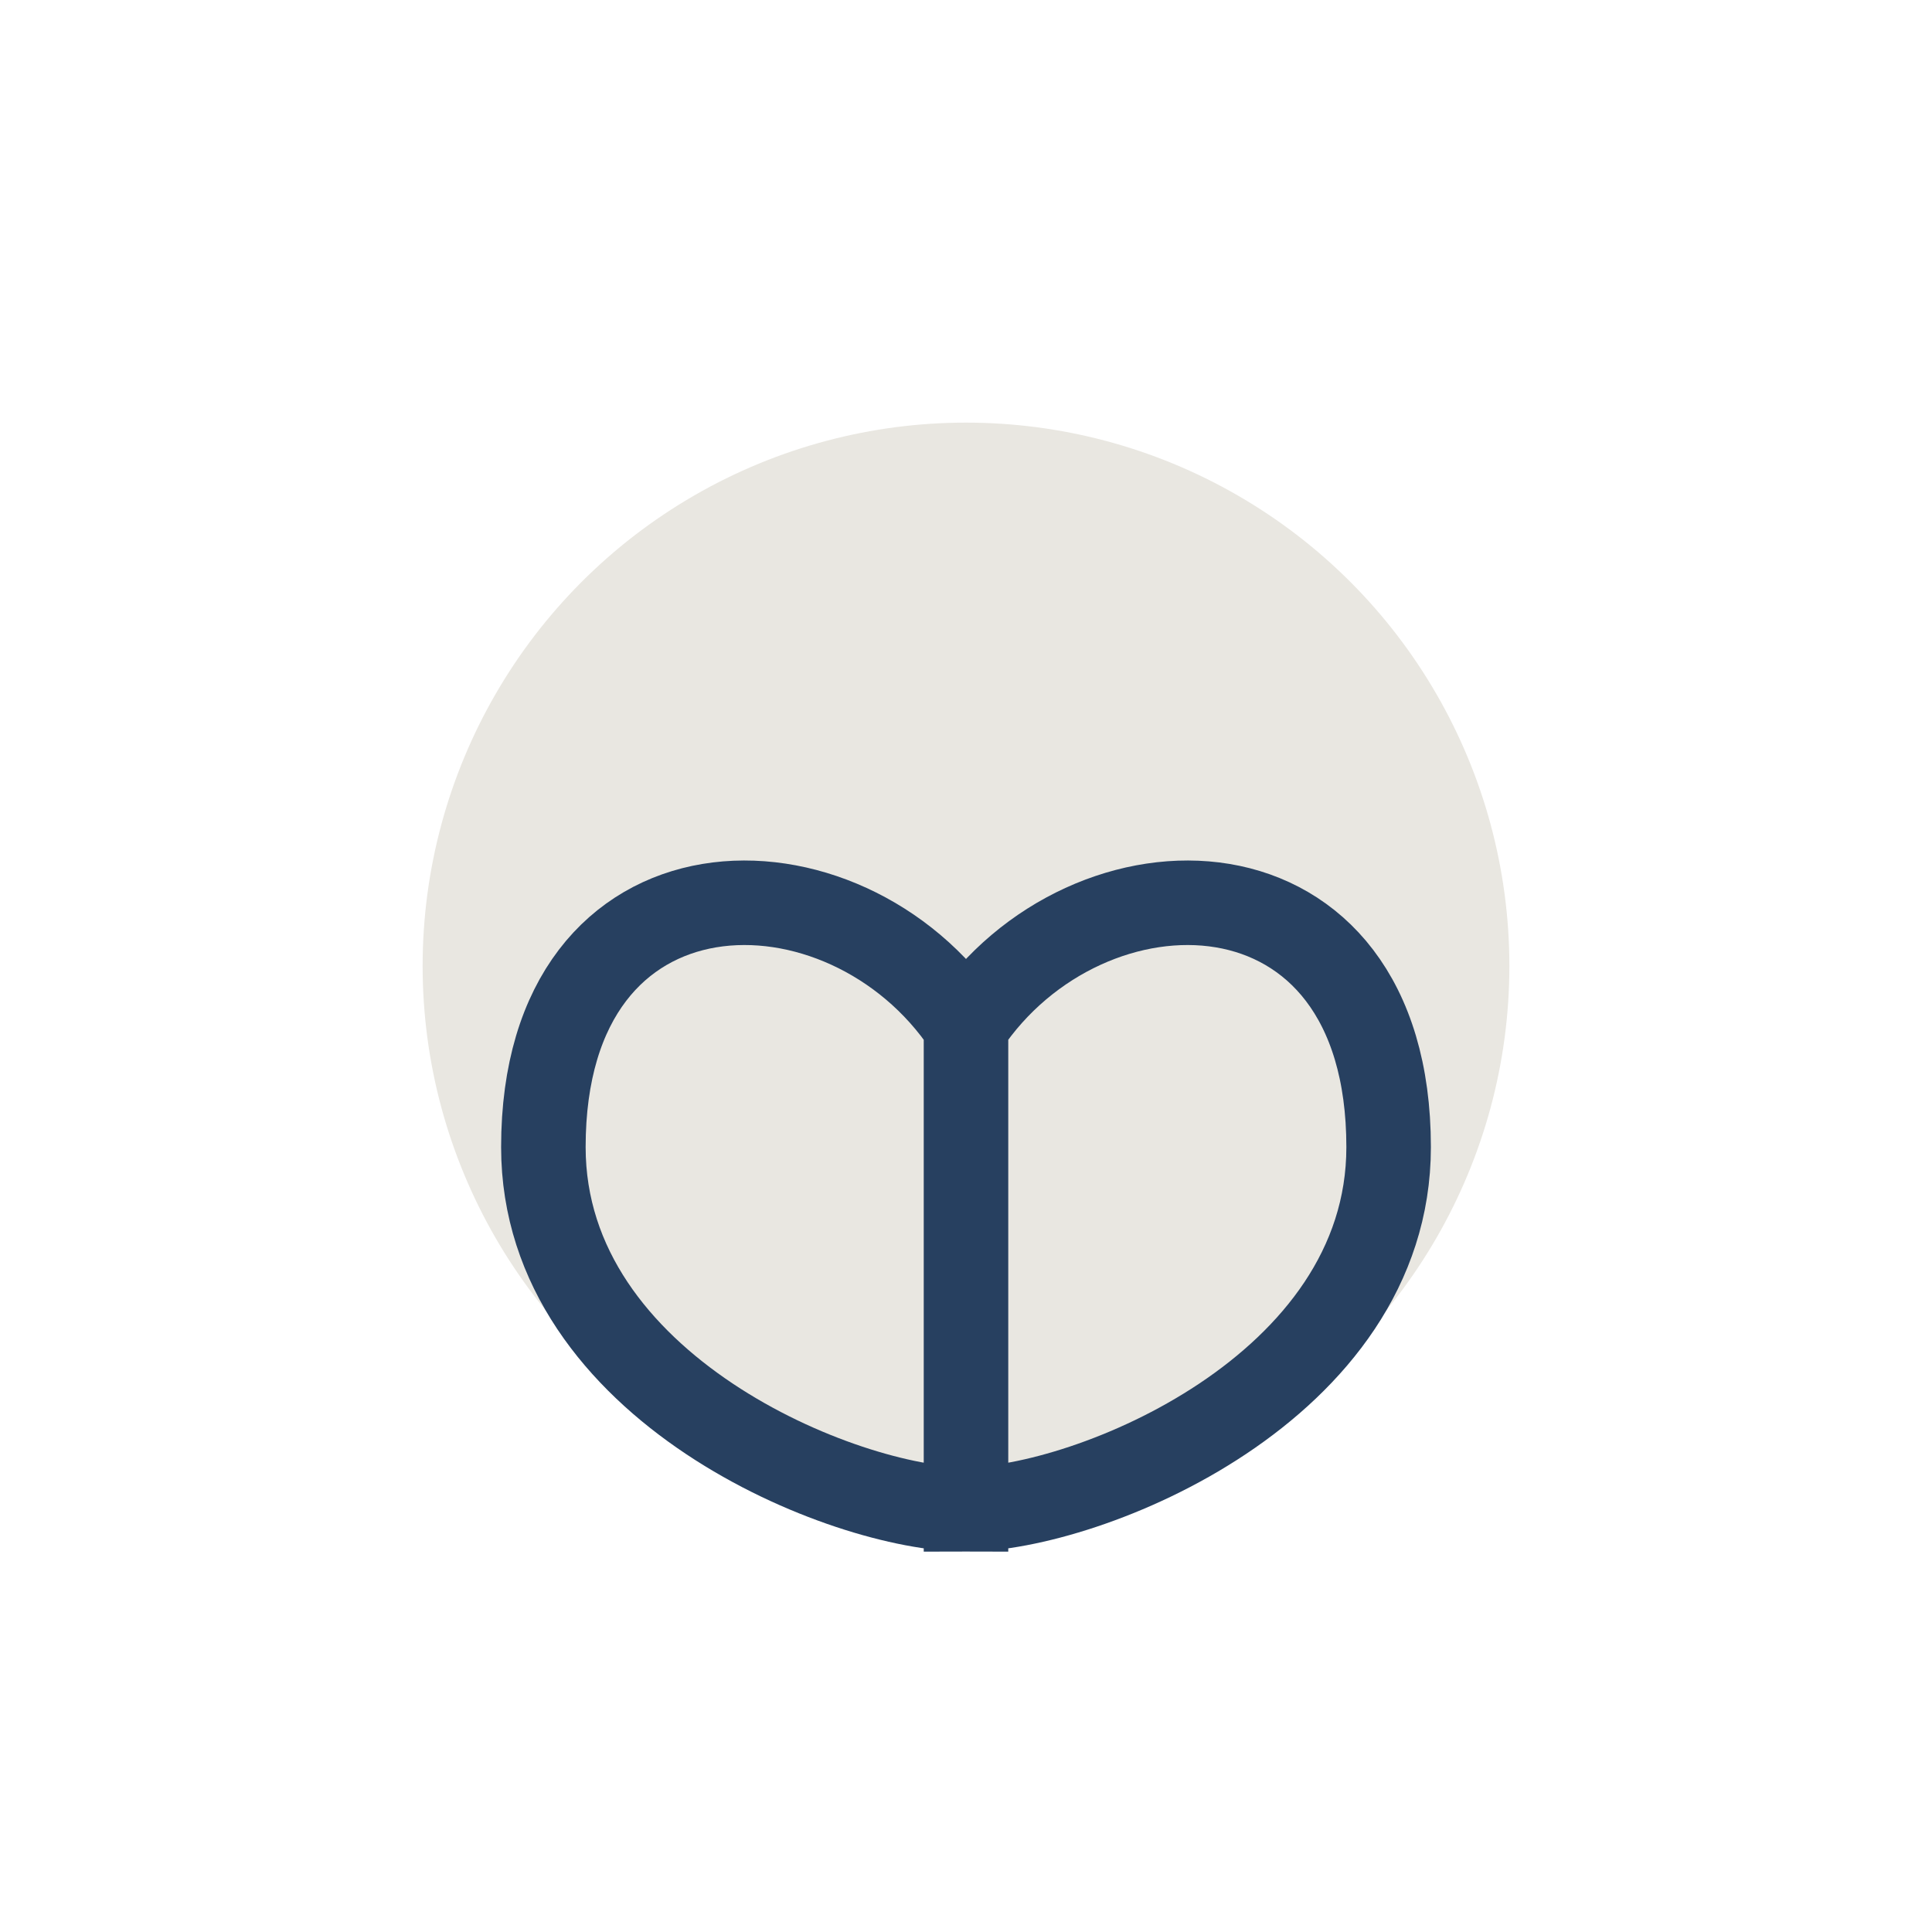
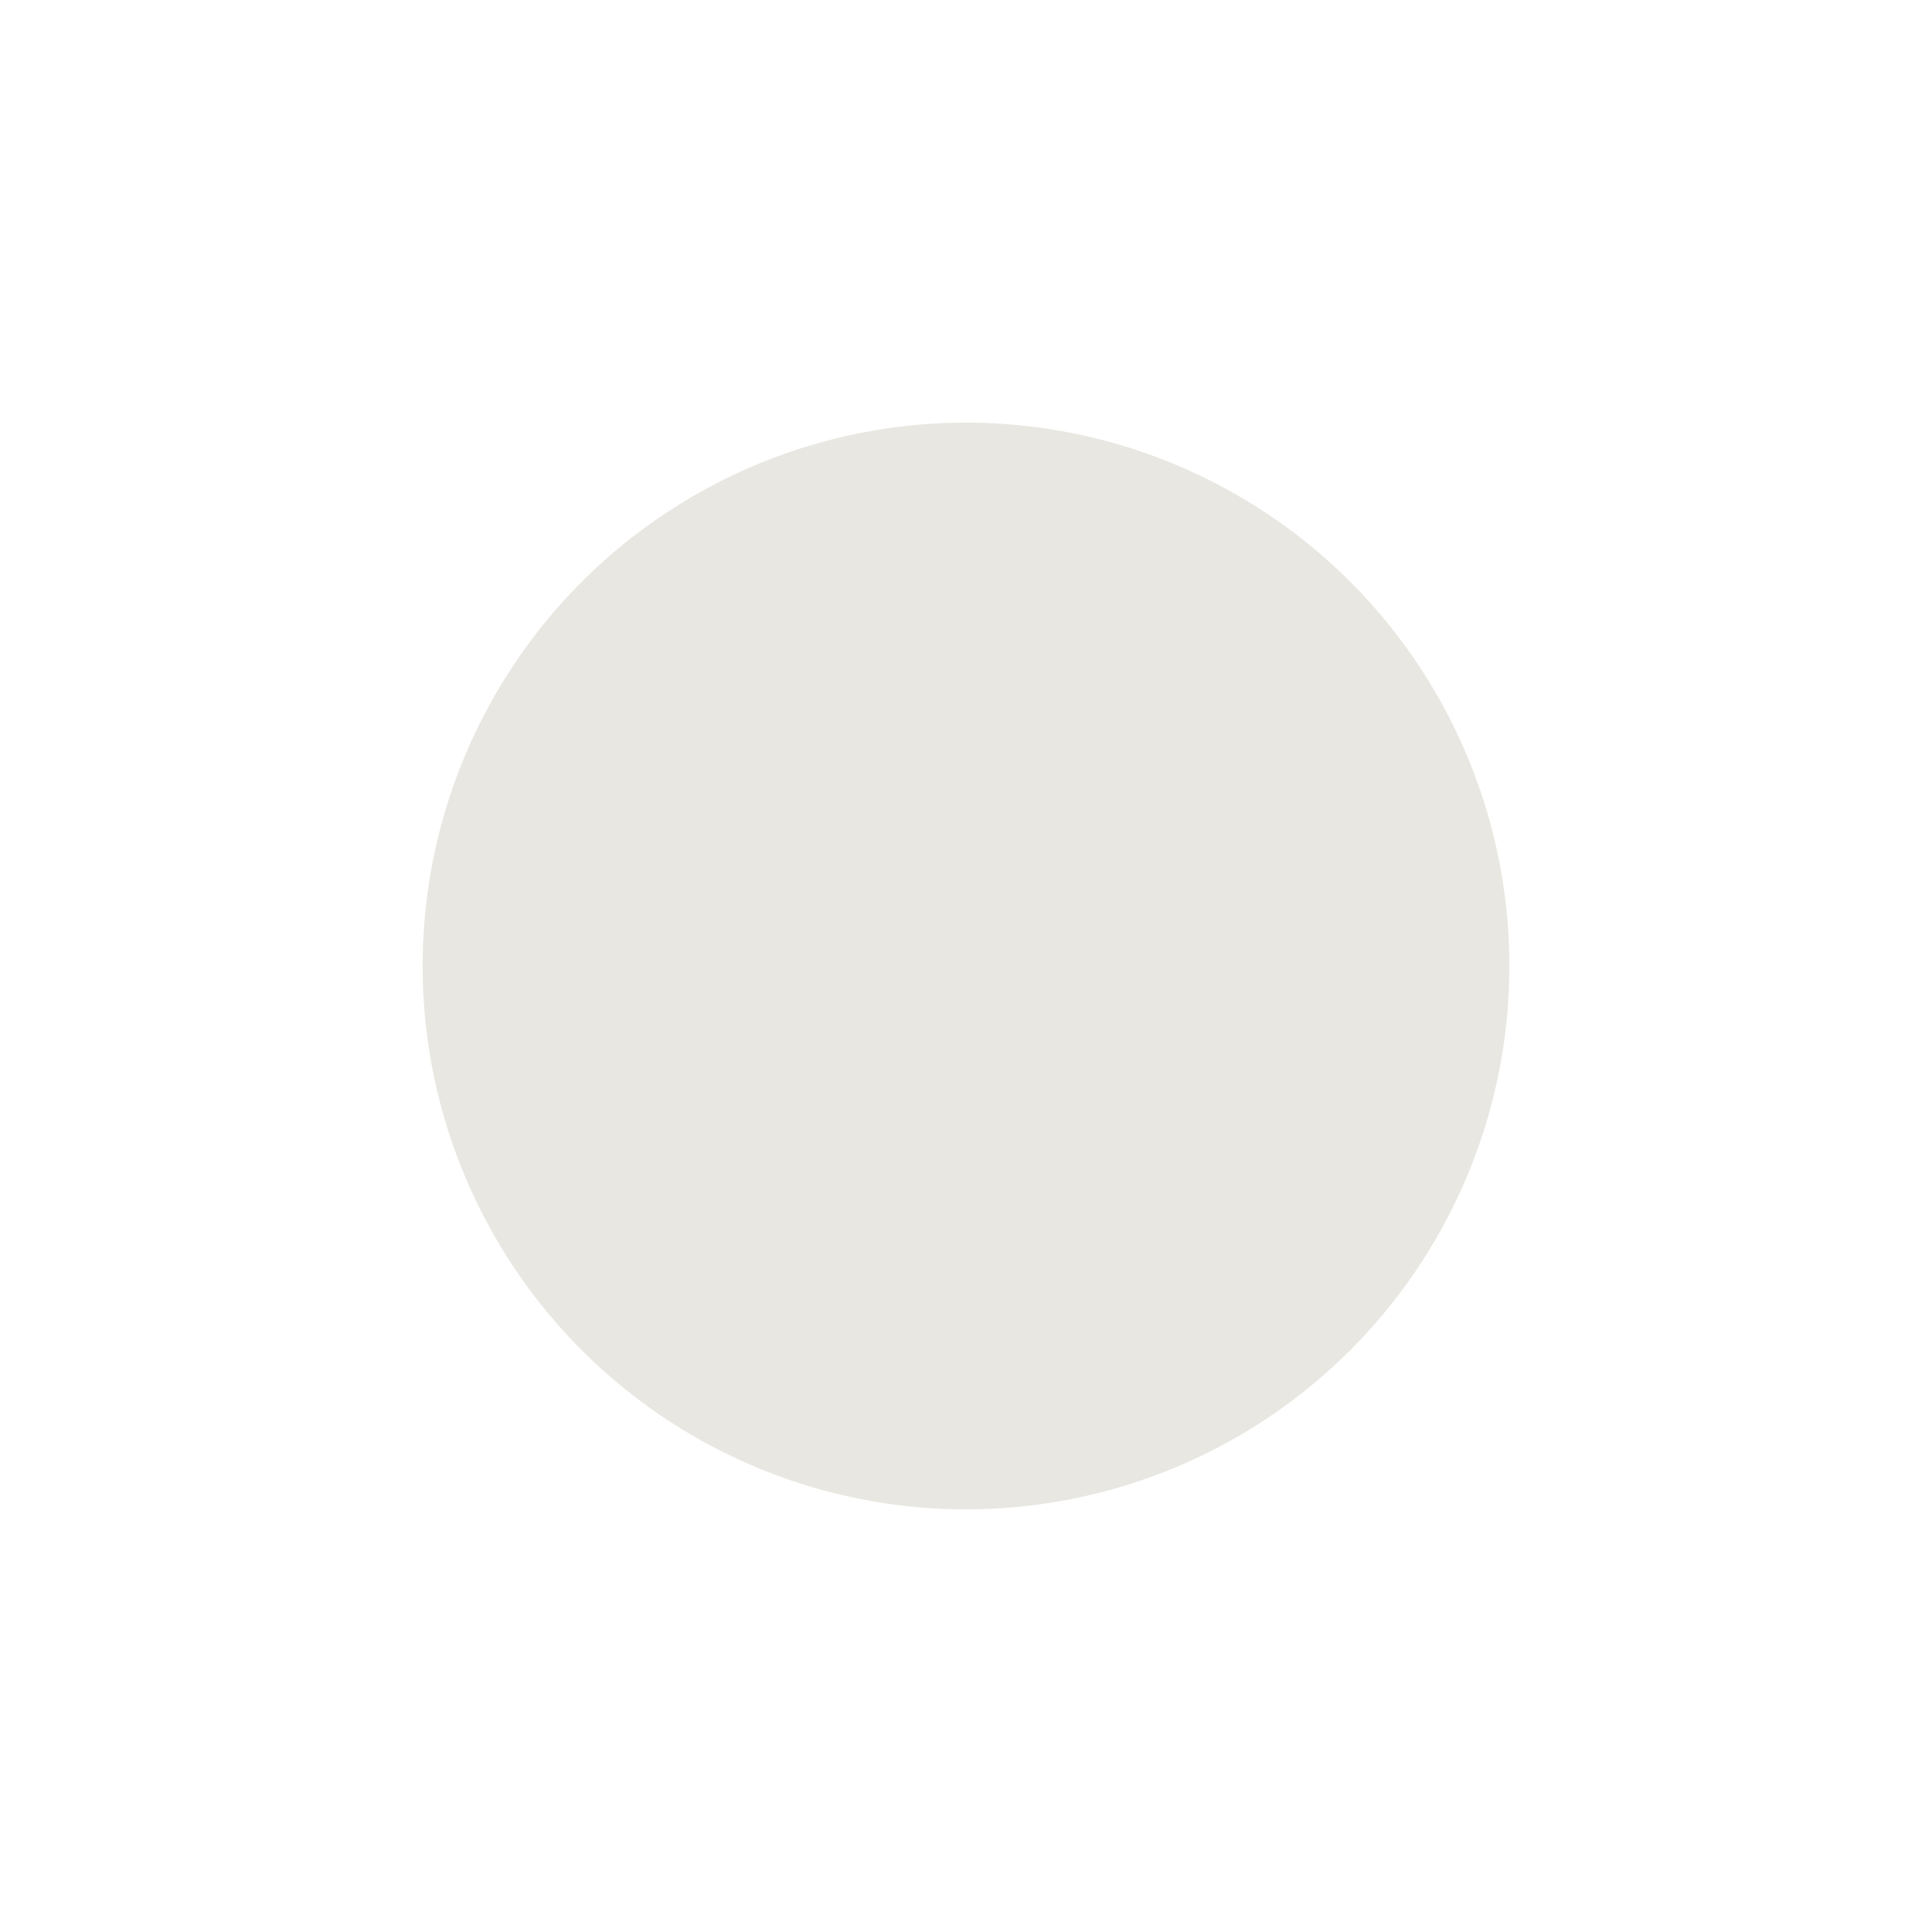
<svg xmlns="http://www.w3.org/2000/svg" width="32" height="32" viewBox="0 0 32 32">
  <circle cx="16" cy="16" r="9" fill="#E9E7E1" />
-   <path d="M16 25v-8m0 0c2-3 7-3 7 2 0 4-5 6-7 6zm0 0c-2-3-7-3-7 2 0 4 5 6 7 6z" stroke="#274060" stroke-width="1.4" fill="none" />
</svg>